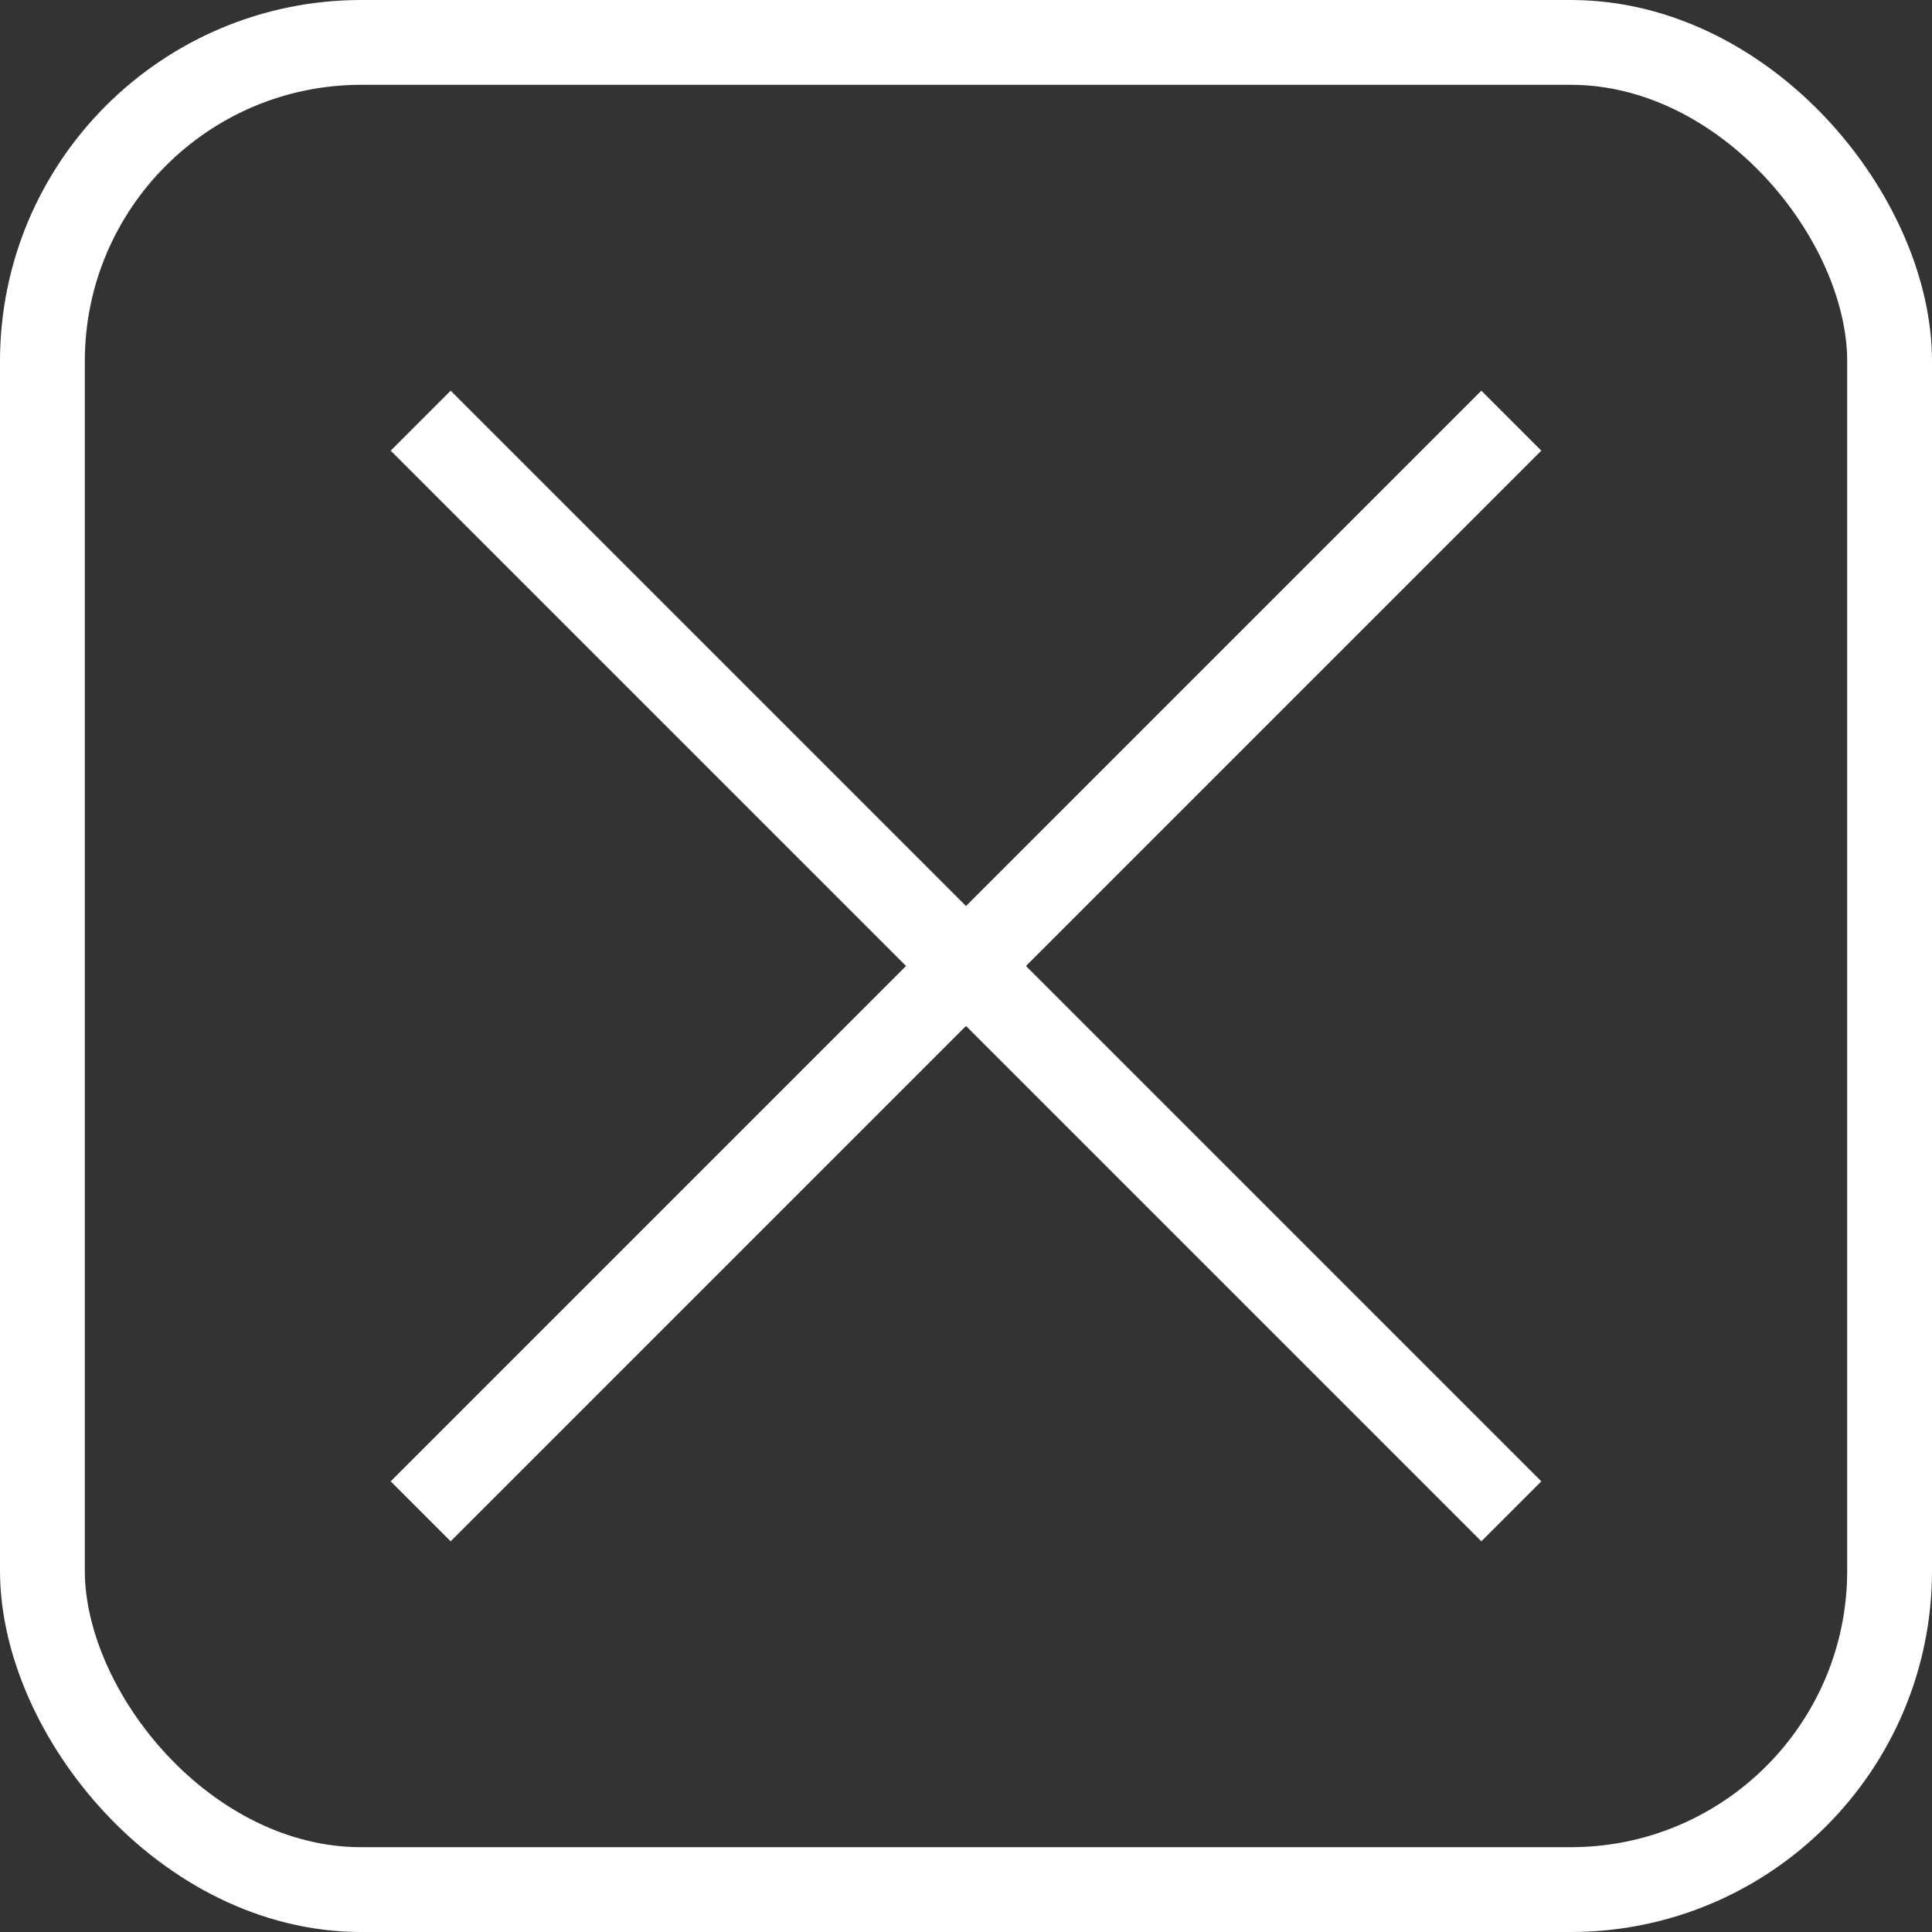
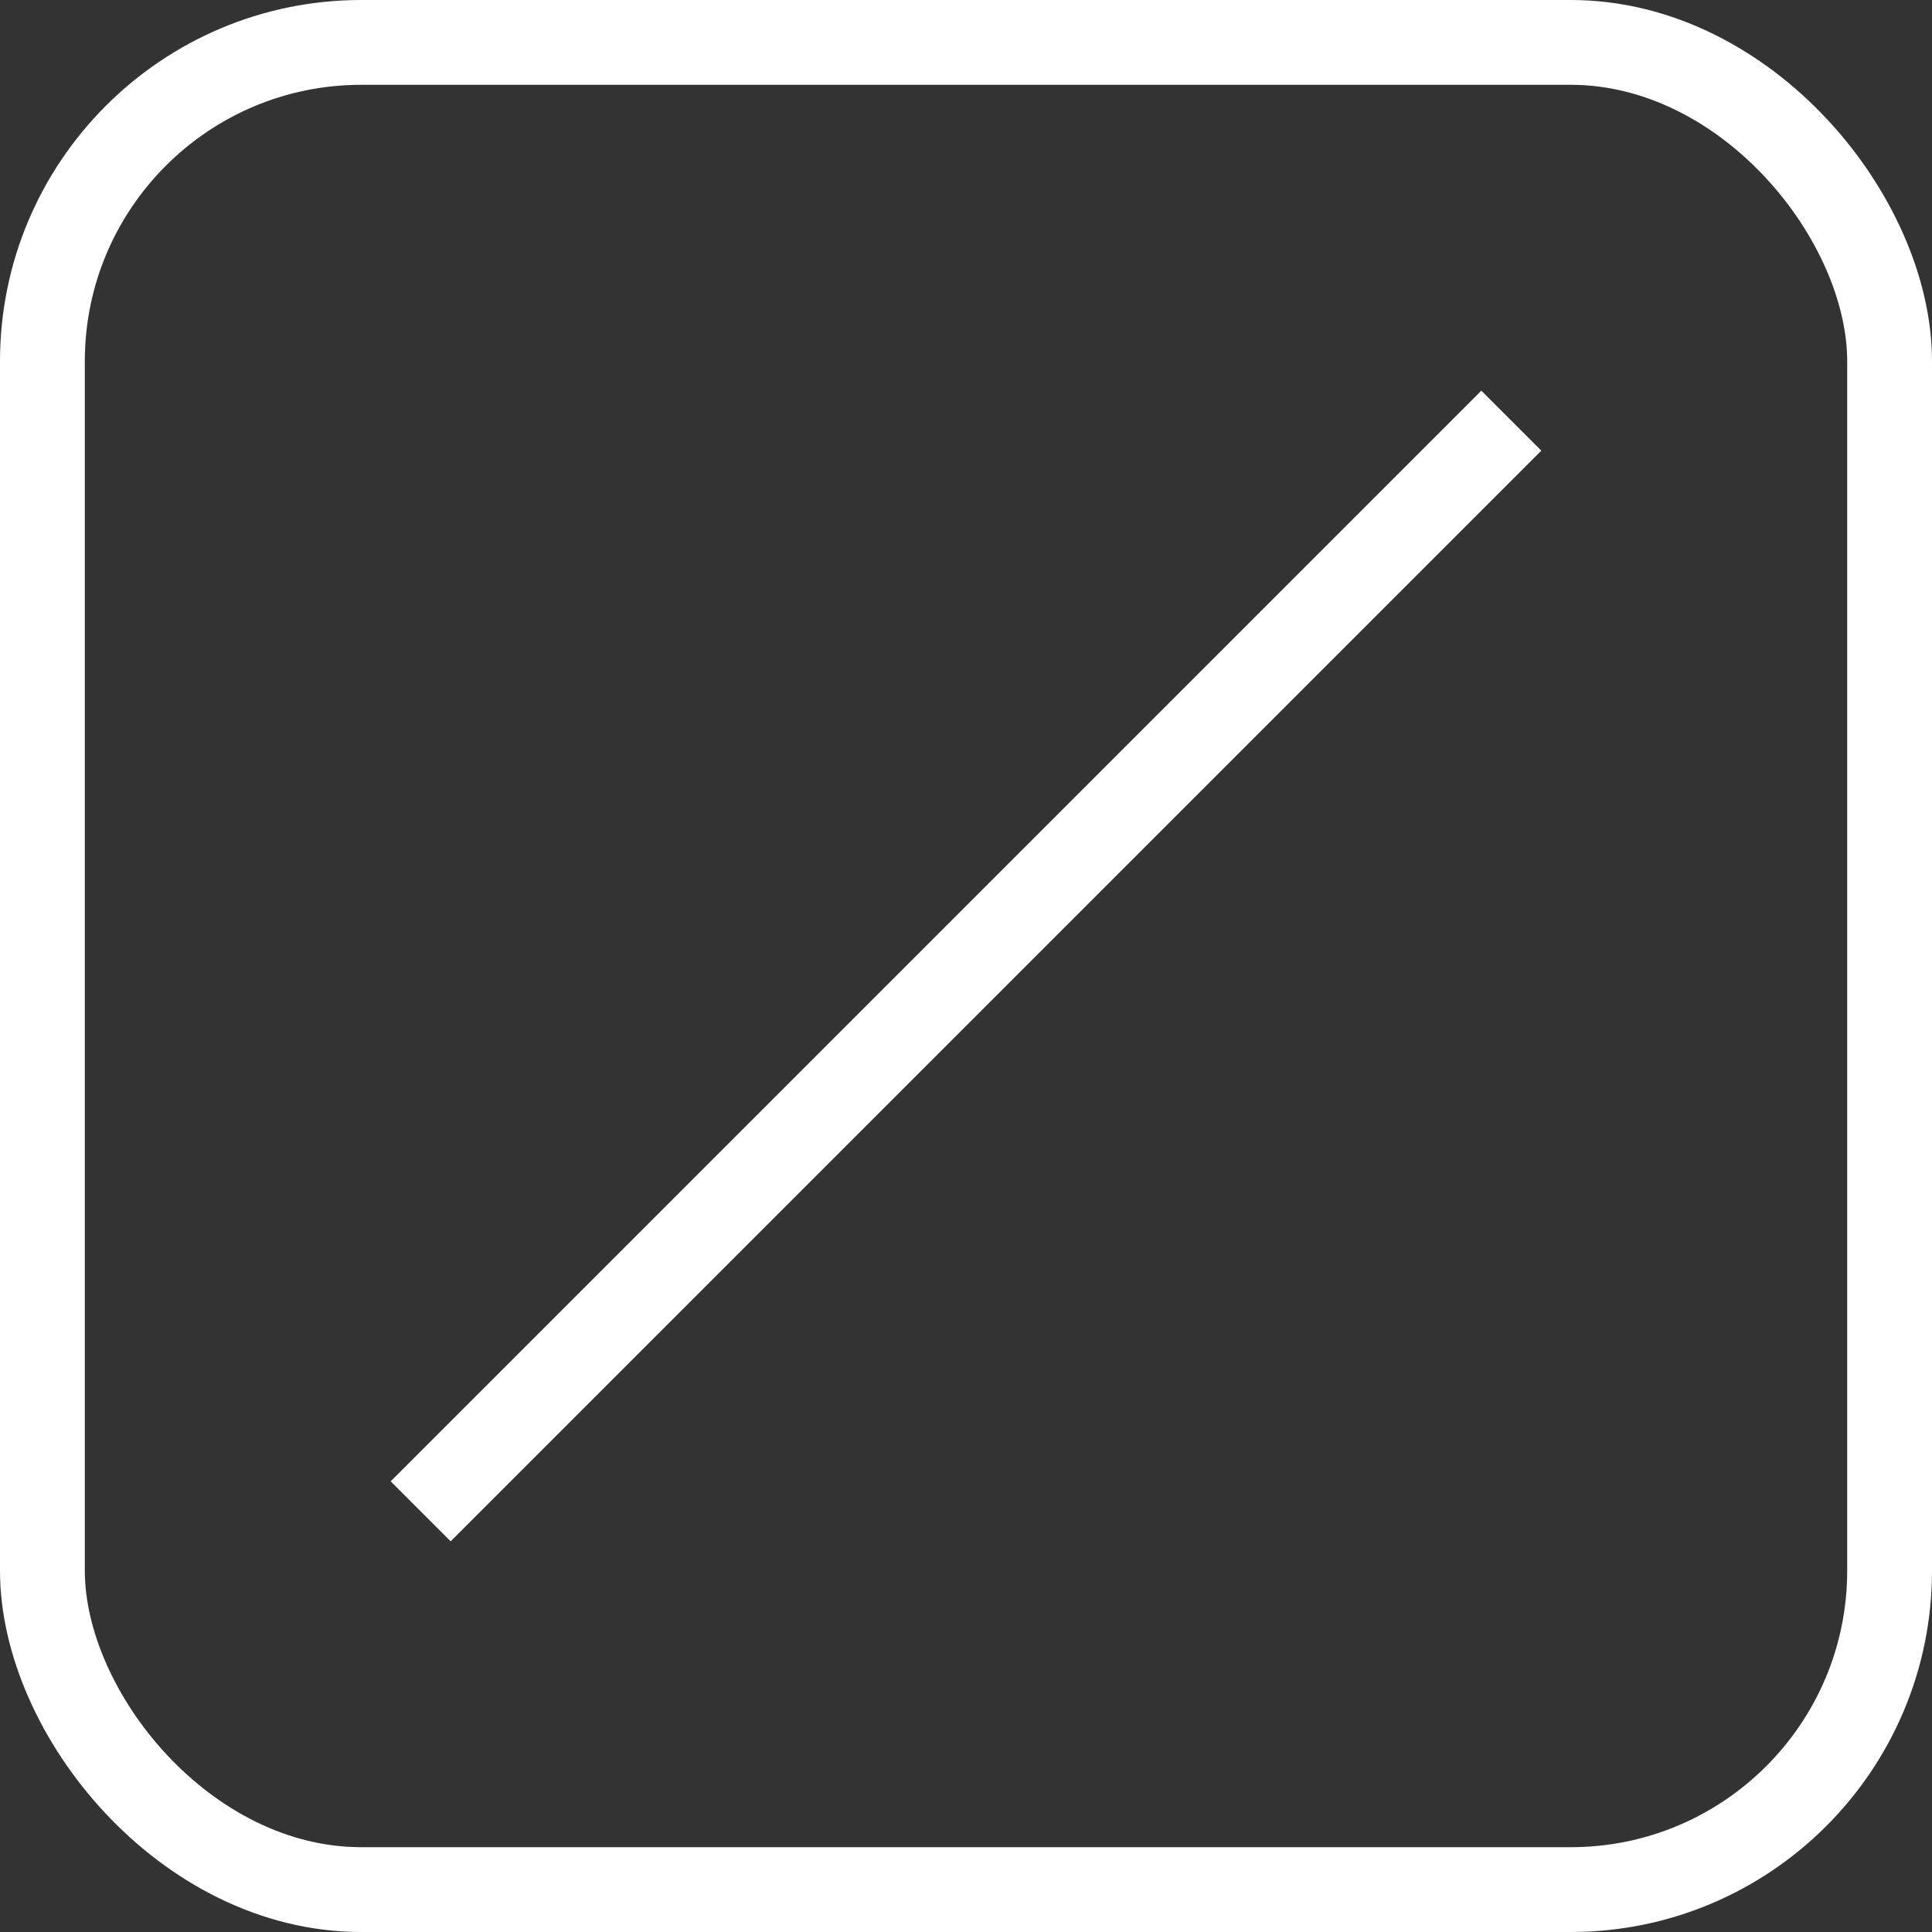
<svg xmlns="http://www.w3.org/2000/svg" id="_レイヤー_2" viewBox="0 0 11.39 11.39">
  <rect x="0" y="0" width="11.39" height="11.39" fill="#333333" stroke="none" />
  <defs>
    <style>.cls-1{fill:none;stroke:#fff;stroke-miterlimit:10;stroke-width:.5px;}</style>
  </defs>
  <g id="content">
    <rect class="cls-1" x=".25" y=".25" width="10.89" height="10.89" rx="1.88" ry="1.88" />
-     <line class="cls-1" x1="2.48" y1="2.48" x2="8.91" y2="8.91" />
    <line class="cls-1" x1="2.48" y1="8.91" x2="8.91" y2="2.48" />
  </g>
</svg>